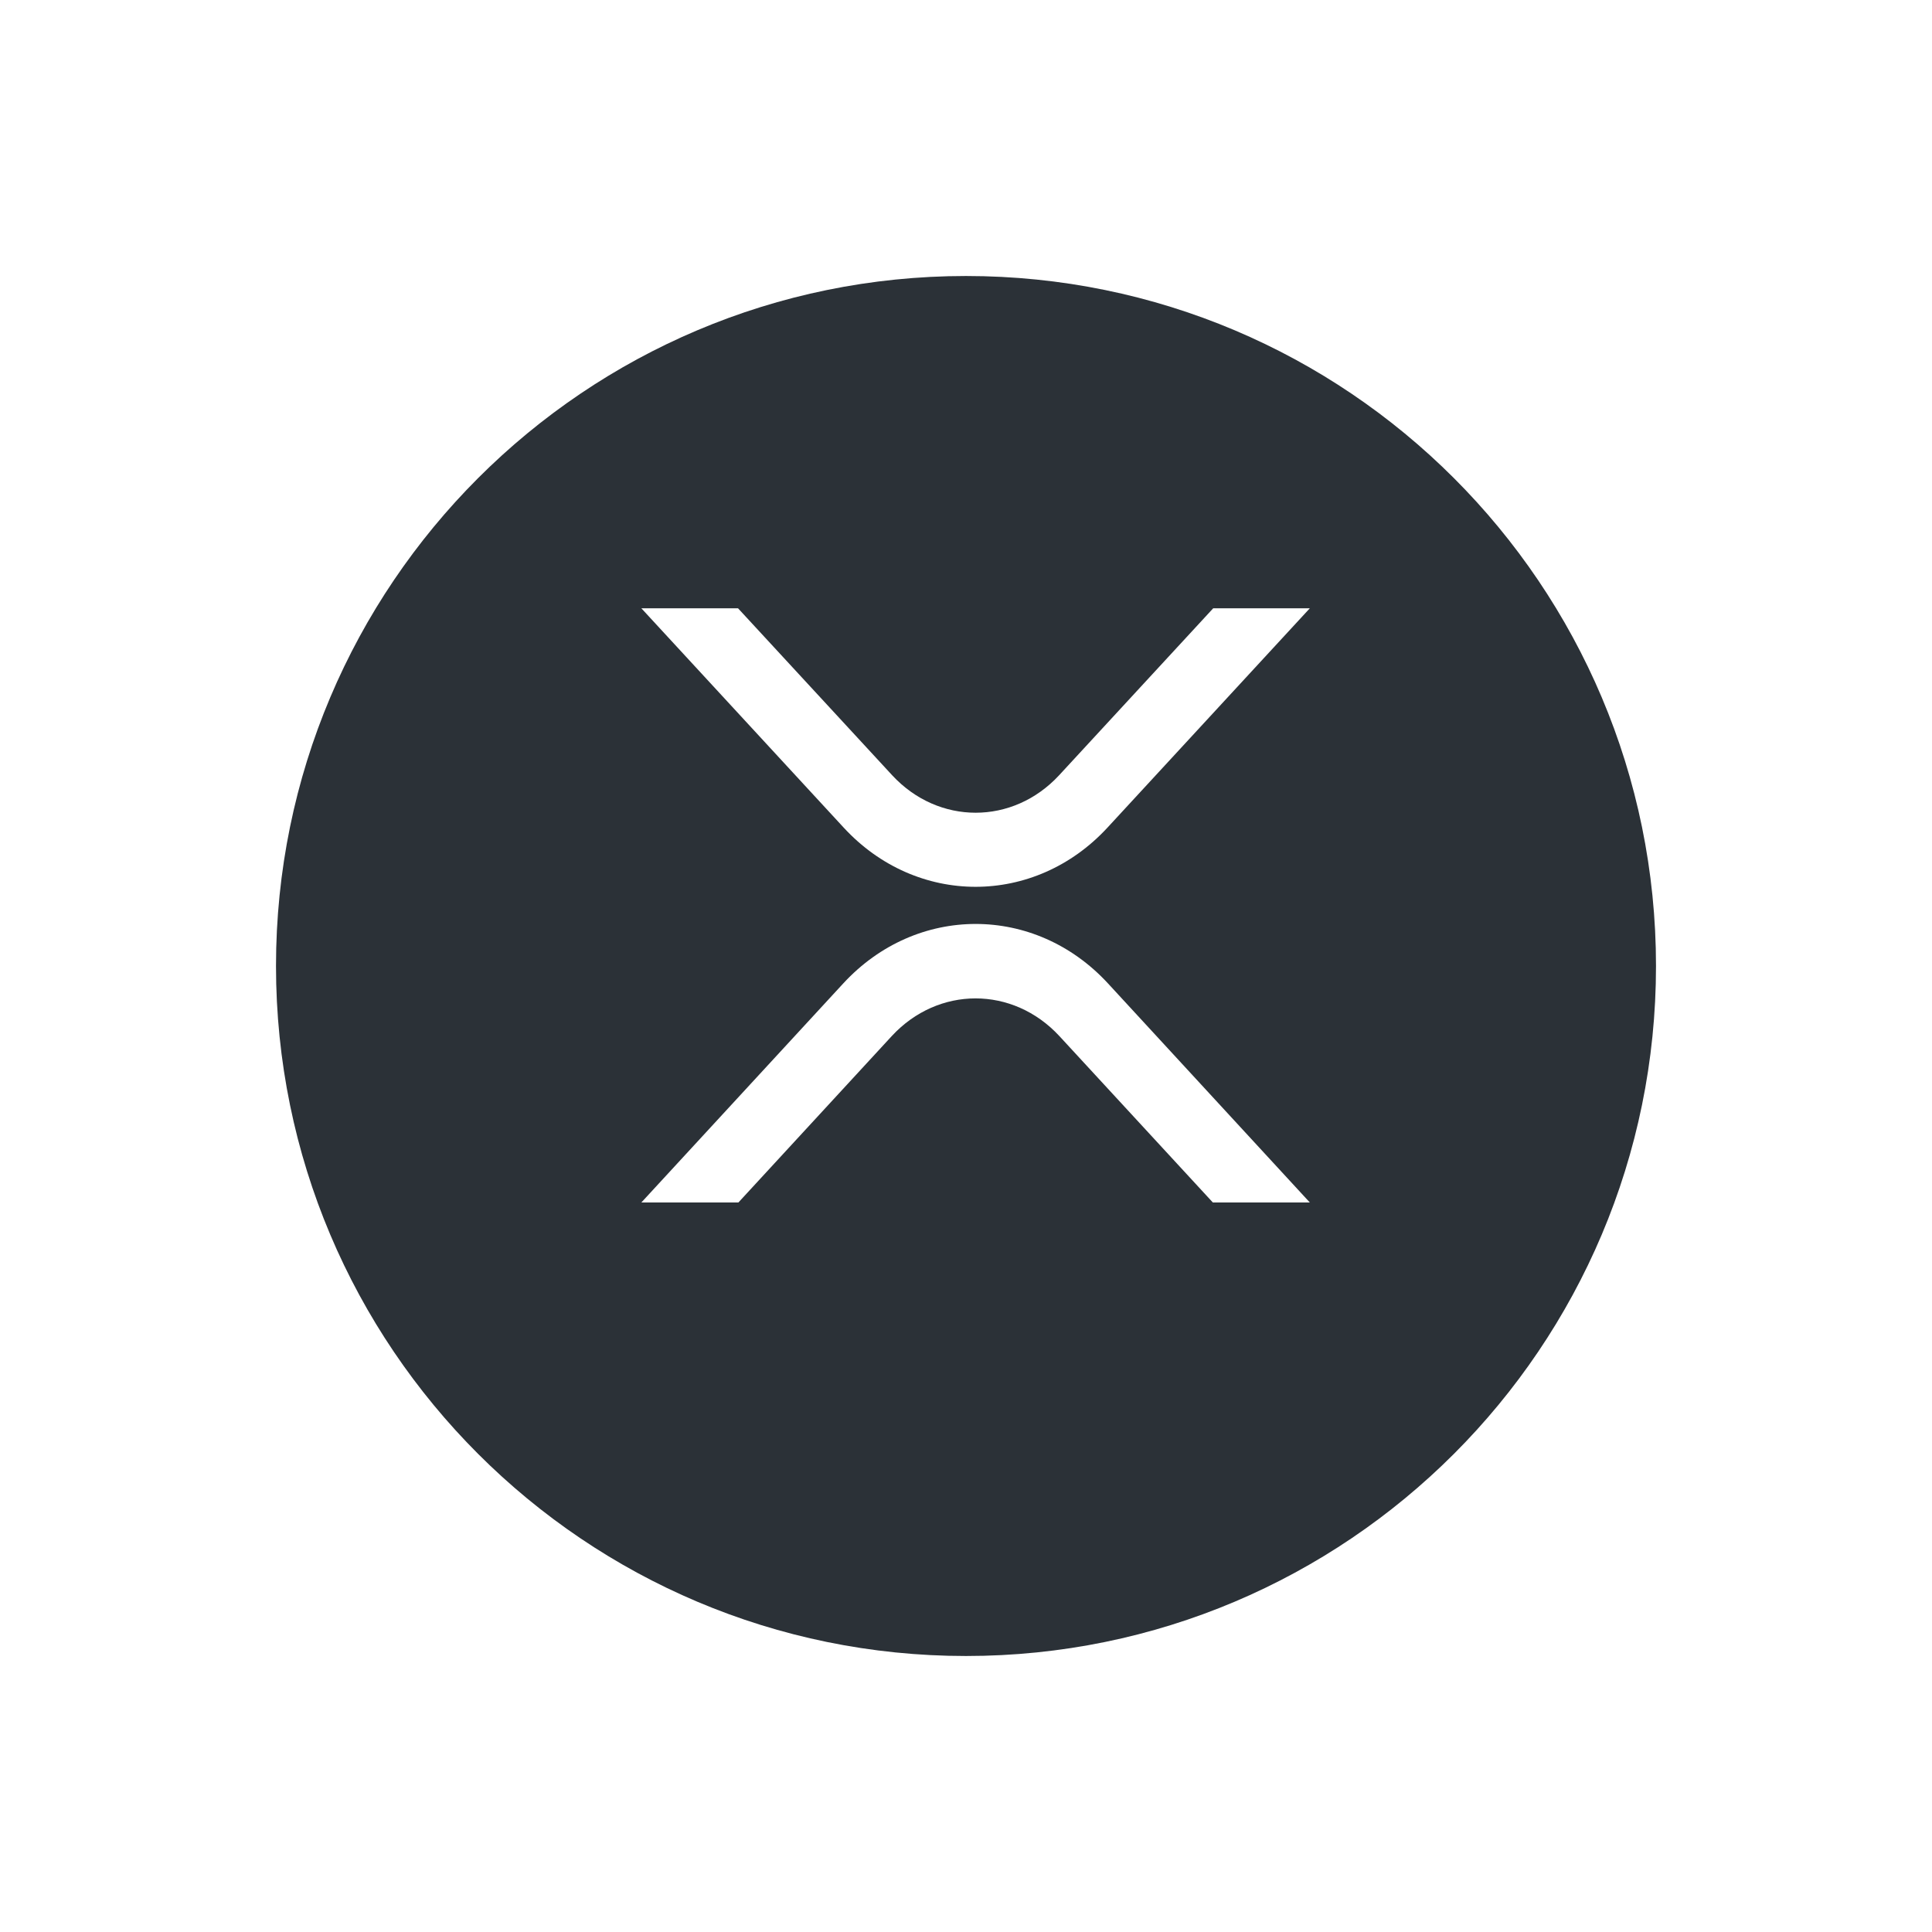
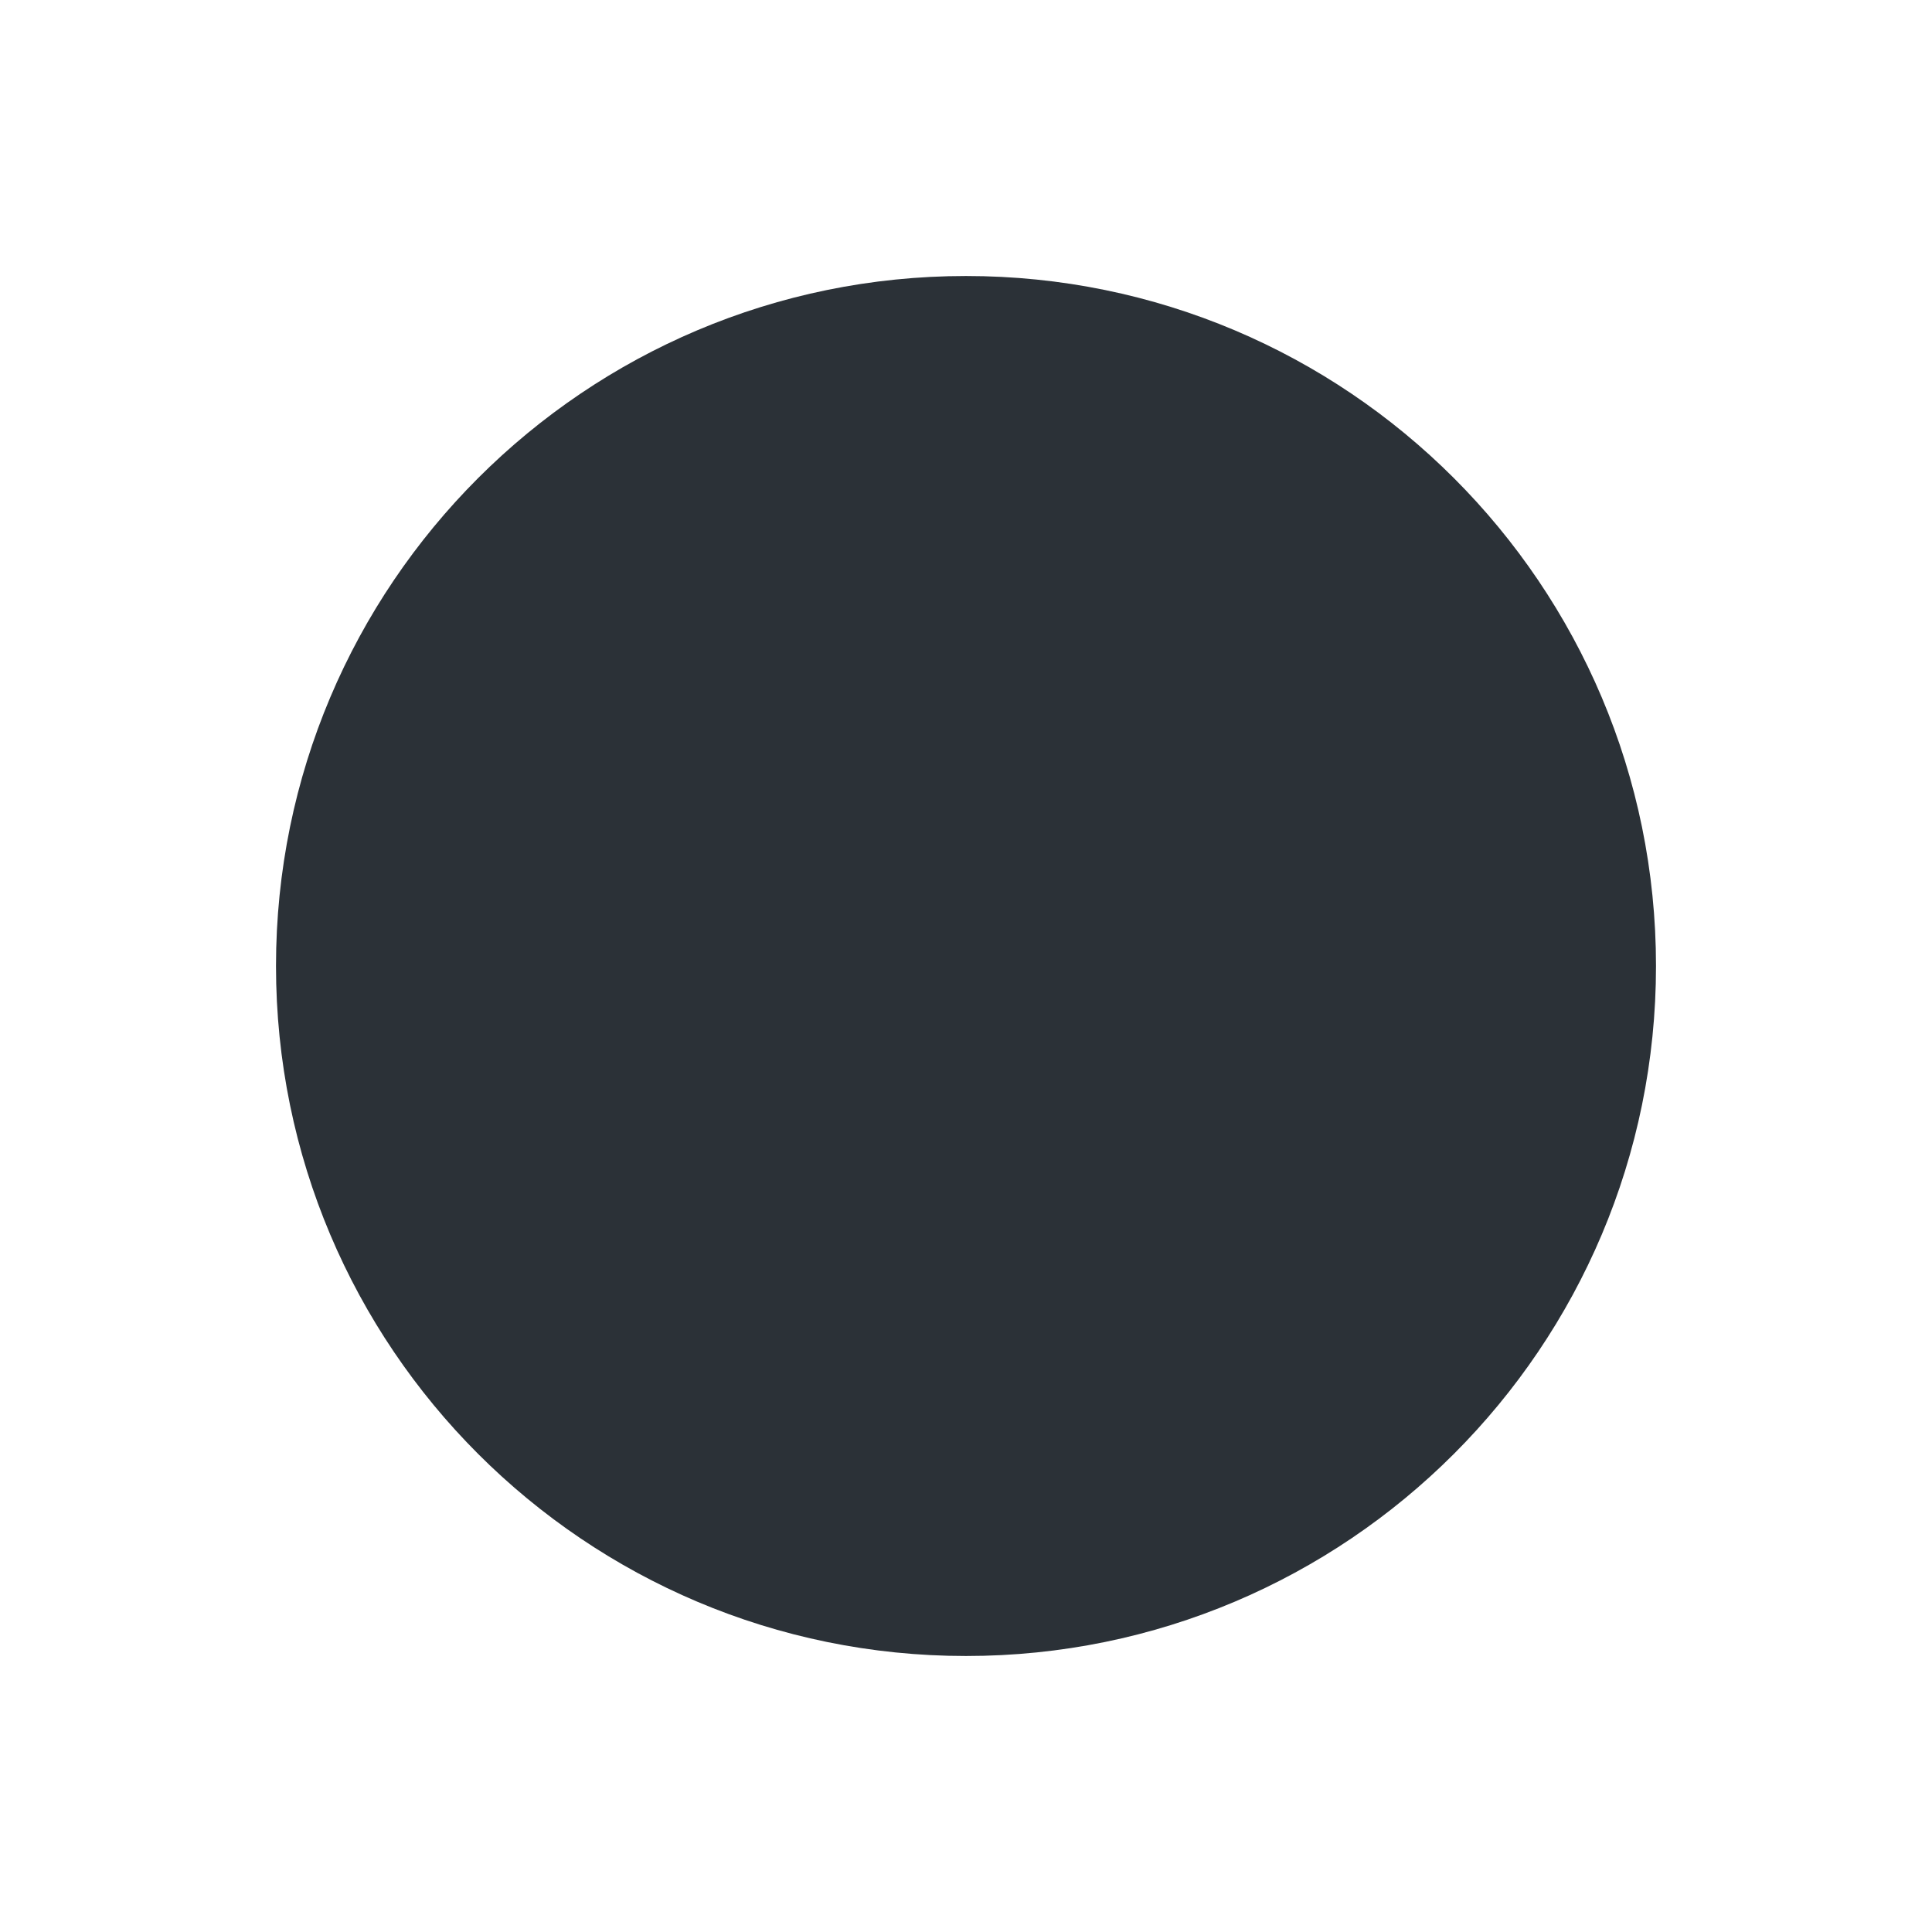
<svg xmlns="http://www.w3.org/2000/svg" width="112" height="112" viewBox="0 0 112 112" fill="none">
  <g filter="url(#filter0_d_5571_19507)">
    <path d="M96 52C96 29.909 78.091 12 56 12C33.909 12 16 29.909 16 52C16 74.091 33.909 92 56 92C78.091 92 96 74.091 96 52Z" fill="#2B3137" />
  </g>
-   <path fill-rule="evenodd" clip-rule="evenodd" d="M37.181 35.264H42.785L51.719 44.941C54.403 47.839 58.715 47.839 61.399 44.941L70.33 35.264H75.931L64.2 47.979C59.976 52.553 53.132 52.553 48.911 47.979L37.181 35.264ZM75.931 69.708H70.309L61.413 60.062C58.718 57.15 54.39 57.15 51.696 60.062L42.807 69.708H37.181L48.885 57.01C53.125 52.413 59.994 52.413 64.231 57.01L75.931 69.708Z" fill="white" />
  <defs>
    <filter id="filter0_d_5571_19507" x="0" y="0" width="112" height="112" filterUnits="userSpaceOnUse" color-interpolation-filters="sRGB">
      <feFlood flood-opacity="0" result="BackgroundImageFix" />
      <feColorMatrix in="SourceAlpha" type="matrix" values="0 0 0 0 0 0 0 0 0 0 0 0 0 0 0 0 0 0 127 0" result="hardAlpha" />
      <feOffset dy="4" />
      <feGaussianBlur stdDeviation="8" />
      <feComposite in2="hardAlpha" operator="out" />
      <feColorMatrix type="matrix" values="0 0 0 0 0 0 0 0 0 0 0 0 0 0 0 0 0 0 0.16 0" />
      <feBlend mode="normal" in2="BackgroundImageFix" result="effect1_dropShadow_5571_19507" />
      <feBlend mode="normal" in="SourceGraphic" in2="effect1_dropShadow_5571_19507" result="shape" />
    </filter>
  </defs>
</svg>